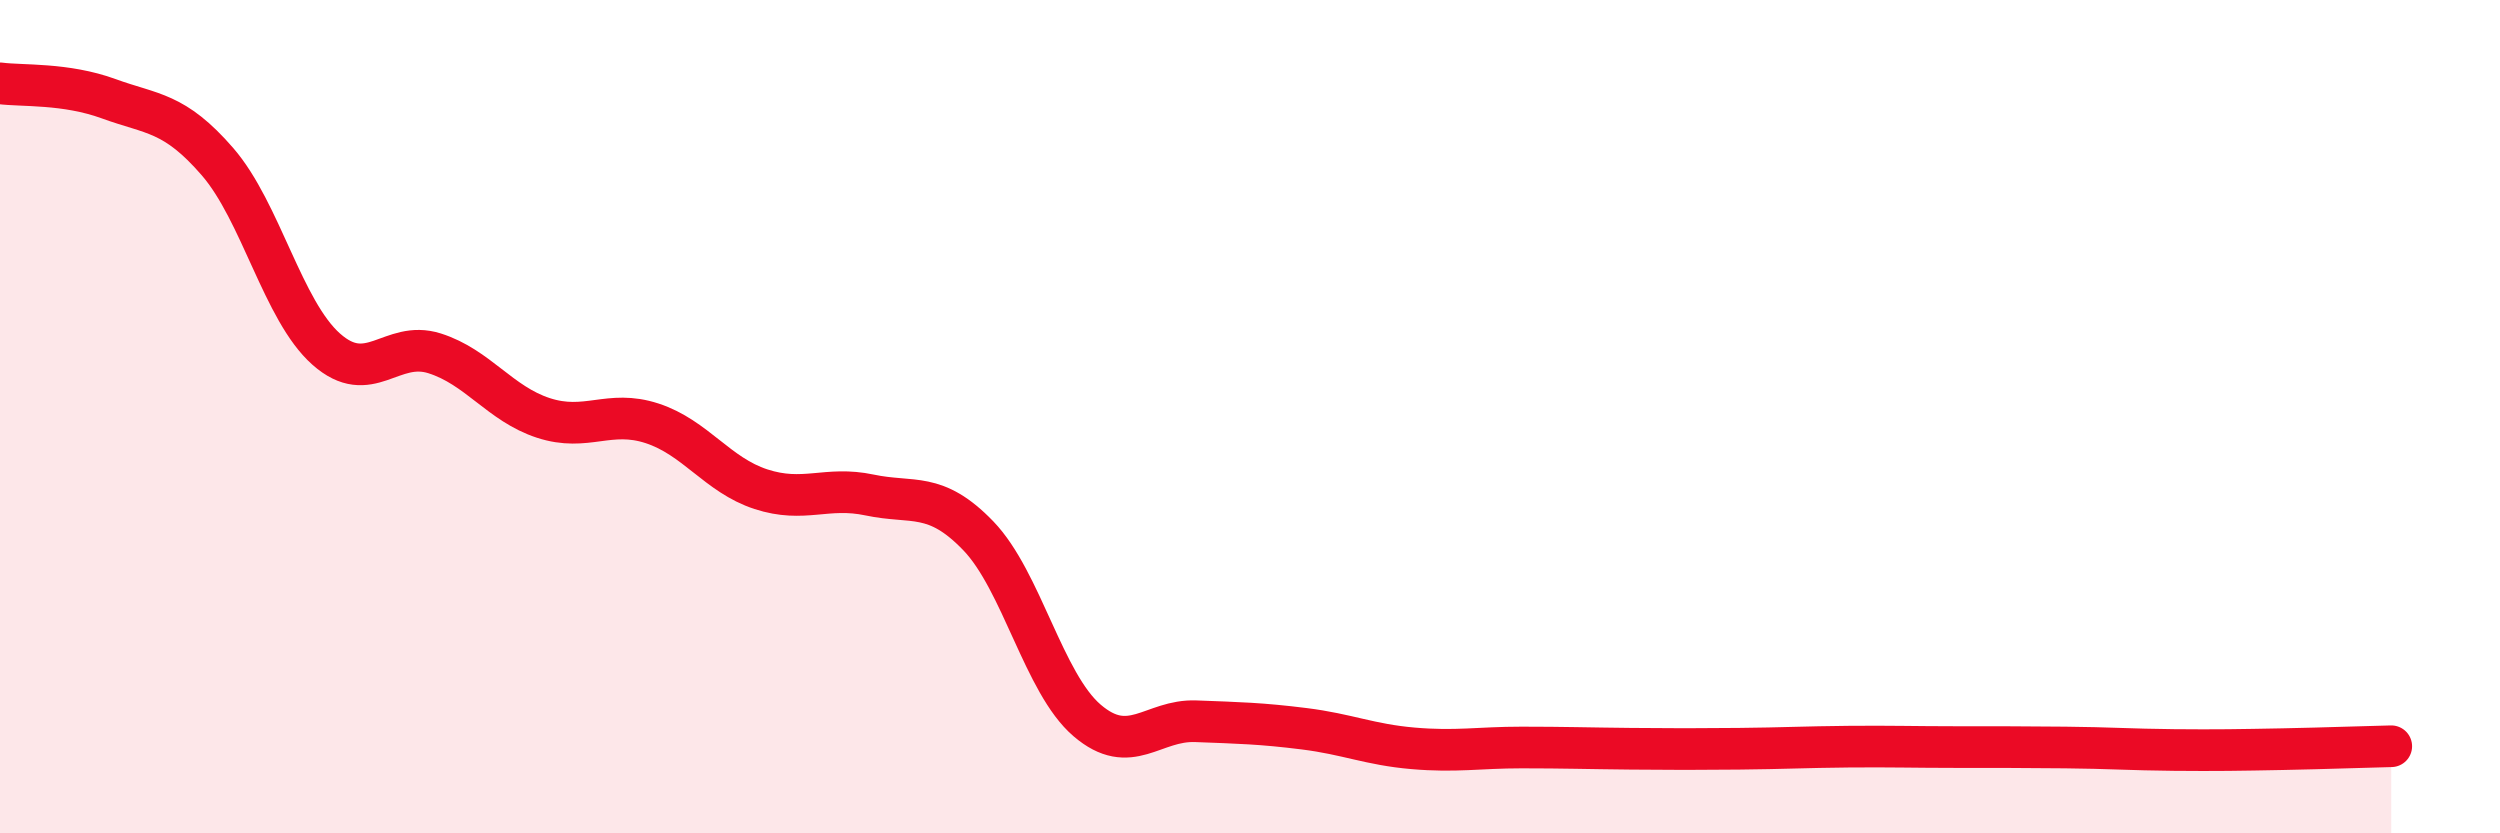
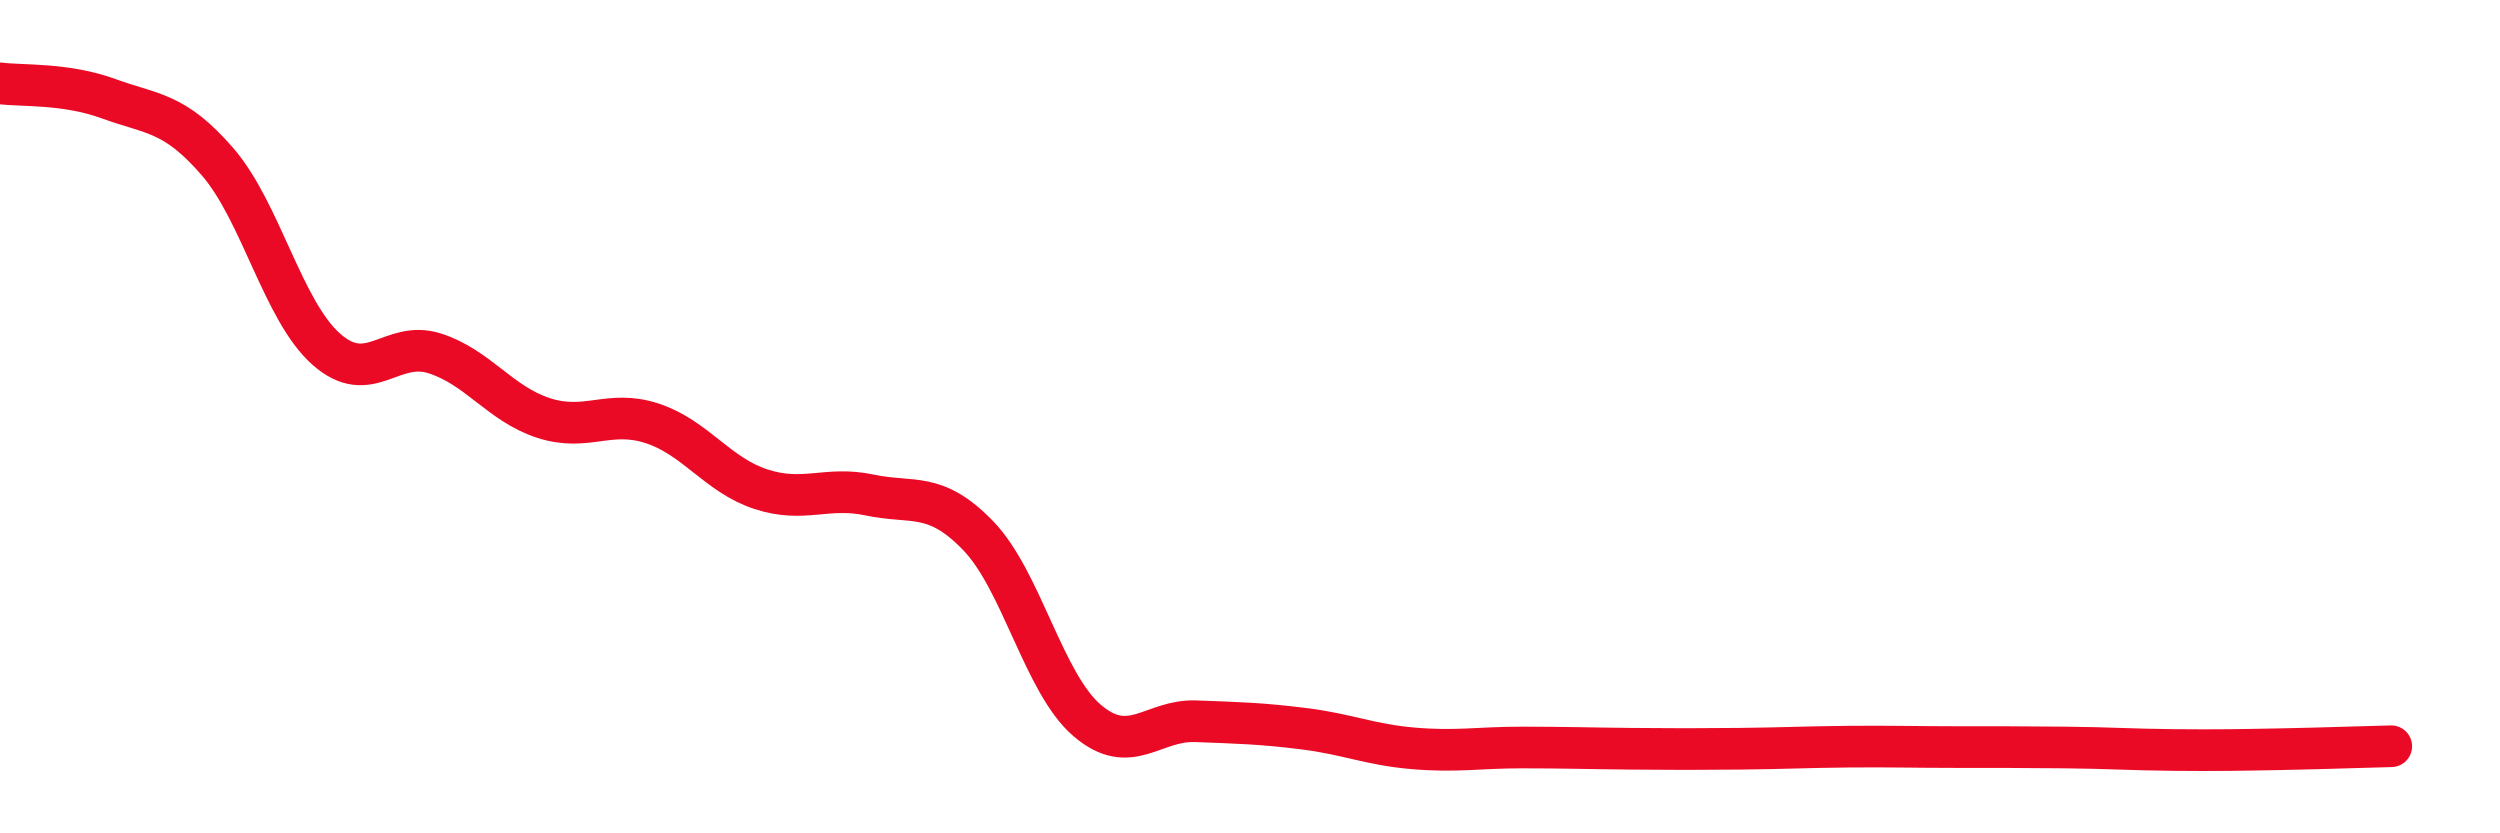
<svg xmlns="http://www.w3.org/2000/svg" width="60" height="20" viewBox="0 0 60 20">
-   <path d="M 0,2 C 0.52,2.07 1.57,1.99 2.61,2.37 C 3.65,2.75 4.18,2.68 5.22,3.88 C 6.26,5.08 6.79,7.46 7.83,8.38 C 8.87,9.3 9.39,8.15 10.43,8.48 C 11.47,8.81 12,9.69 13.04,10.03 C 14.08,10.37 14.61,9.82 15.65,10.16 C 16.69,10.5 17.22,11.4 18.26,11.74 C 19.3,12.08 19.83,11.66 20.87,11.88 C 21.91,12.1 22.44,11.78 23.48,12.86 C 24.52,13.94 25.05,16.4 26.09,17.29 C 27.13,18.18 27.66,17.27 28.7,17.31 C 29.74,17.35 30.26,17.36 31.3,17.49 C 32.34,17.62 32.87,17.87 33.91,17.96 C 34.95,18.05 35.48,17.94 36.52,17.94 C 37.56,17.94 38.09,17.96 39.13,17.97 C 40.17,17.98 40.7,17.98 41.74,17.97 C 42.78,17.96 43.31,17.93 44.35,17.92 C 45.39,17.91 45.92,17.93 46.96,17.93 C 48,17.93 48.53,17.93 49.57,17.94 C 50.61,17.95 51.13,17.99 52.17,18 C 53.21,18.01 53.74,18 54.78,17.98 C 55.82,17.96 56.87,17.92 57.39,17.91L57.39 20L0 20Z" fill="#EB0A25" opacity="0.1" stroke-linecap="round" stroke-linejoin="round" />
  <path d="M 0,2 C 0.52,2.07 1.57,1.99 2.61,2.37 C 3.65,2.75 4.18,2.68 5.22,3.88 C 6.26,5.08 6.79,7.46 7.83,8.38 C 8.87,9.3 9.39,8.15 10.43,8.48 C 11.47,8.81 12,9.69 13.04,10.03 C 14.08,10.37 14.61,9.82 15.65,10.16 C 16.69,10.5 17.22,11.4 18.26,11.74 C 19.3,12.08 19.83,11.66 20.87,11.88 C 21.91,12.1 22.44,11.78 23.48,12.86 C 24.52,13.94 25.05,16.4 26.09,17.29 C 27.13,18.18 27.66,17.27 28.7,17.31 C 29.74,17.35 30.26,17.36 31.3,17.49 C 32.34,17.62 32.87,17.87 33.91,17.96 C 34.95,18.05 35.48,17.94 36.52,17.94 C 37.56,17.94 38.09,17.96 39.13,17.97 C 40.17,17.98 40.7,17.98 41.74,17.97 C 42.78,17.96 43.31,17.93 44.35,17.92 C 45.39,17.91 45.92,17.93 46.96,17.93 C 48,17.93 48.53,17.93 49.57,17.94 C 50.61,17.95 51.13,17.99 52.17,18 C 53.21,18.01 53.74,18 54.78,17.98 C 55.82,17.96 56.87,17.92 57.39,17.91" stroke="#EB0A25" stroke-width="1" fill="none" stroke-linecap="round" stroke-linejoin="round" />
</svg>